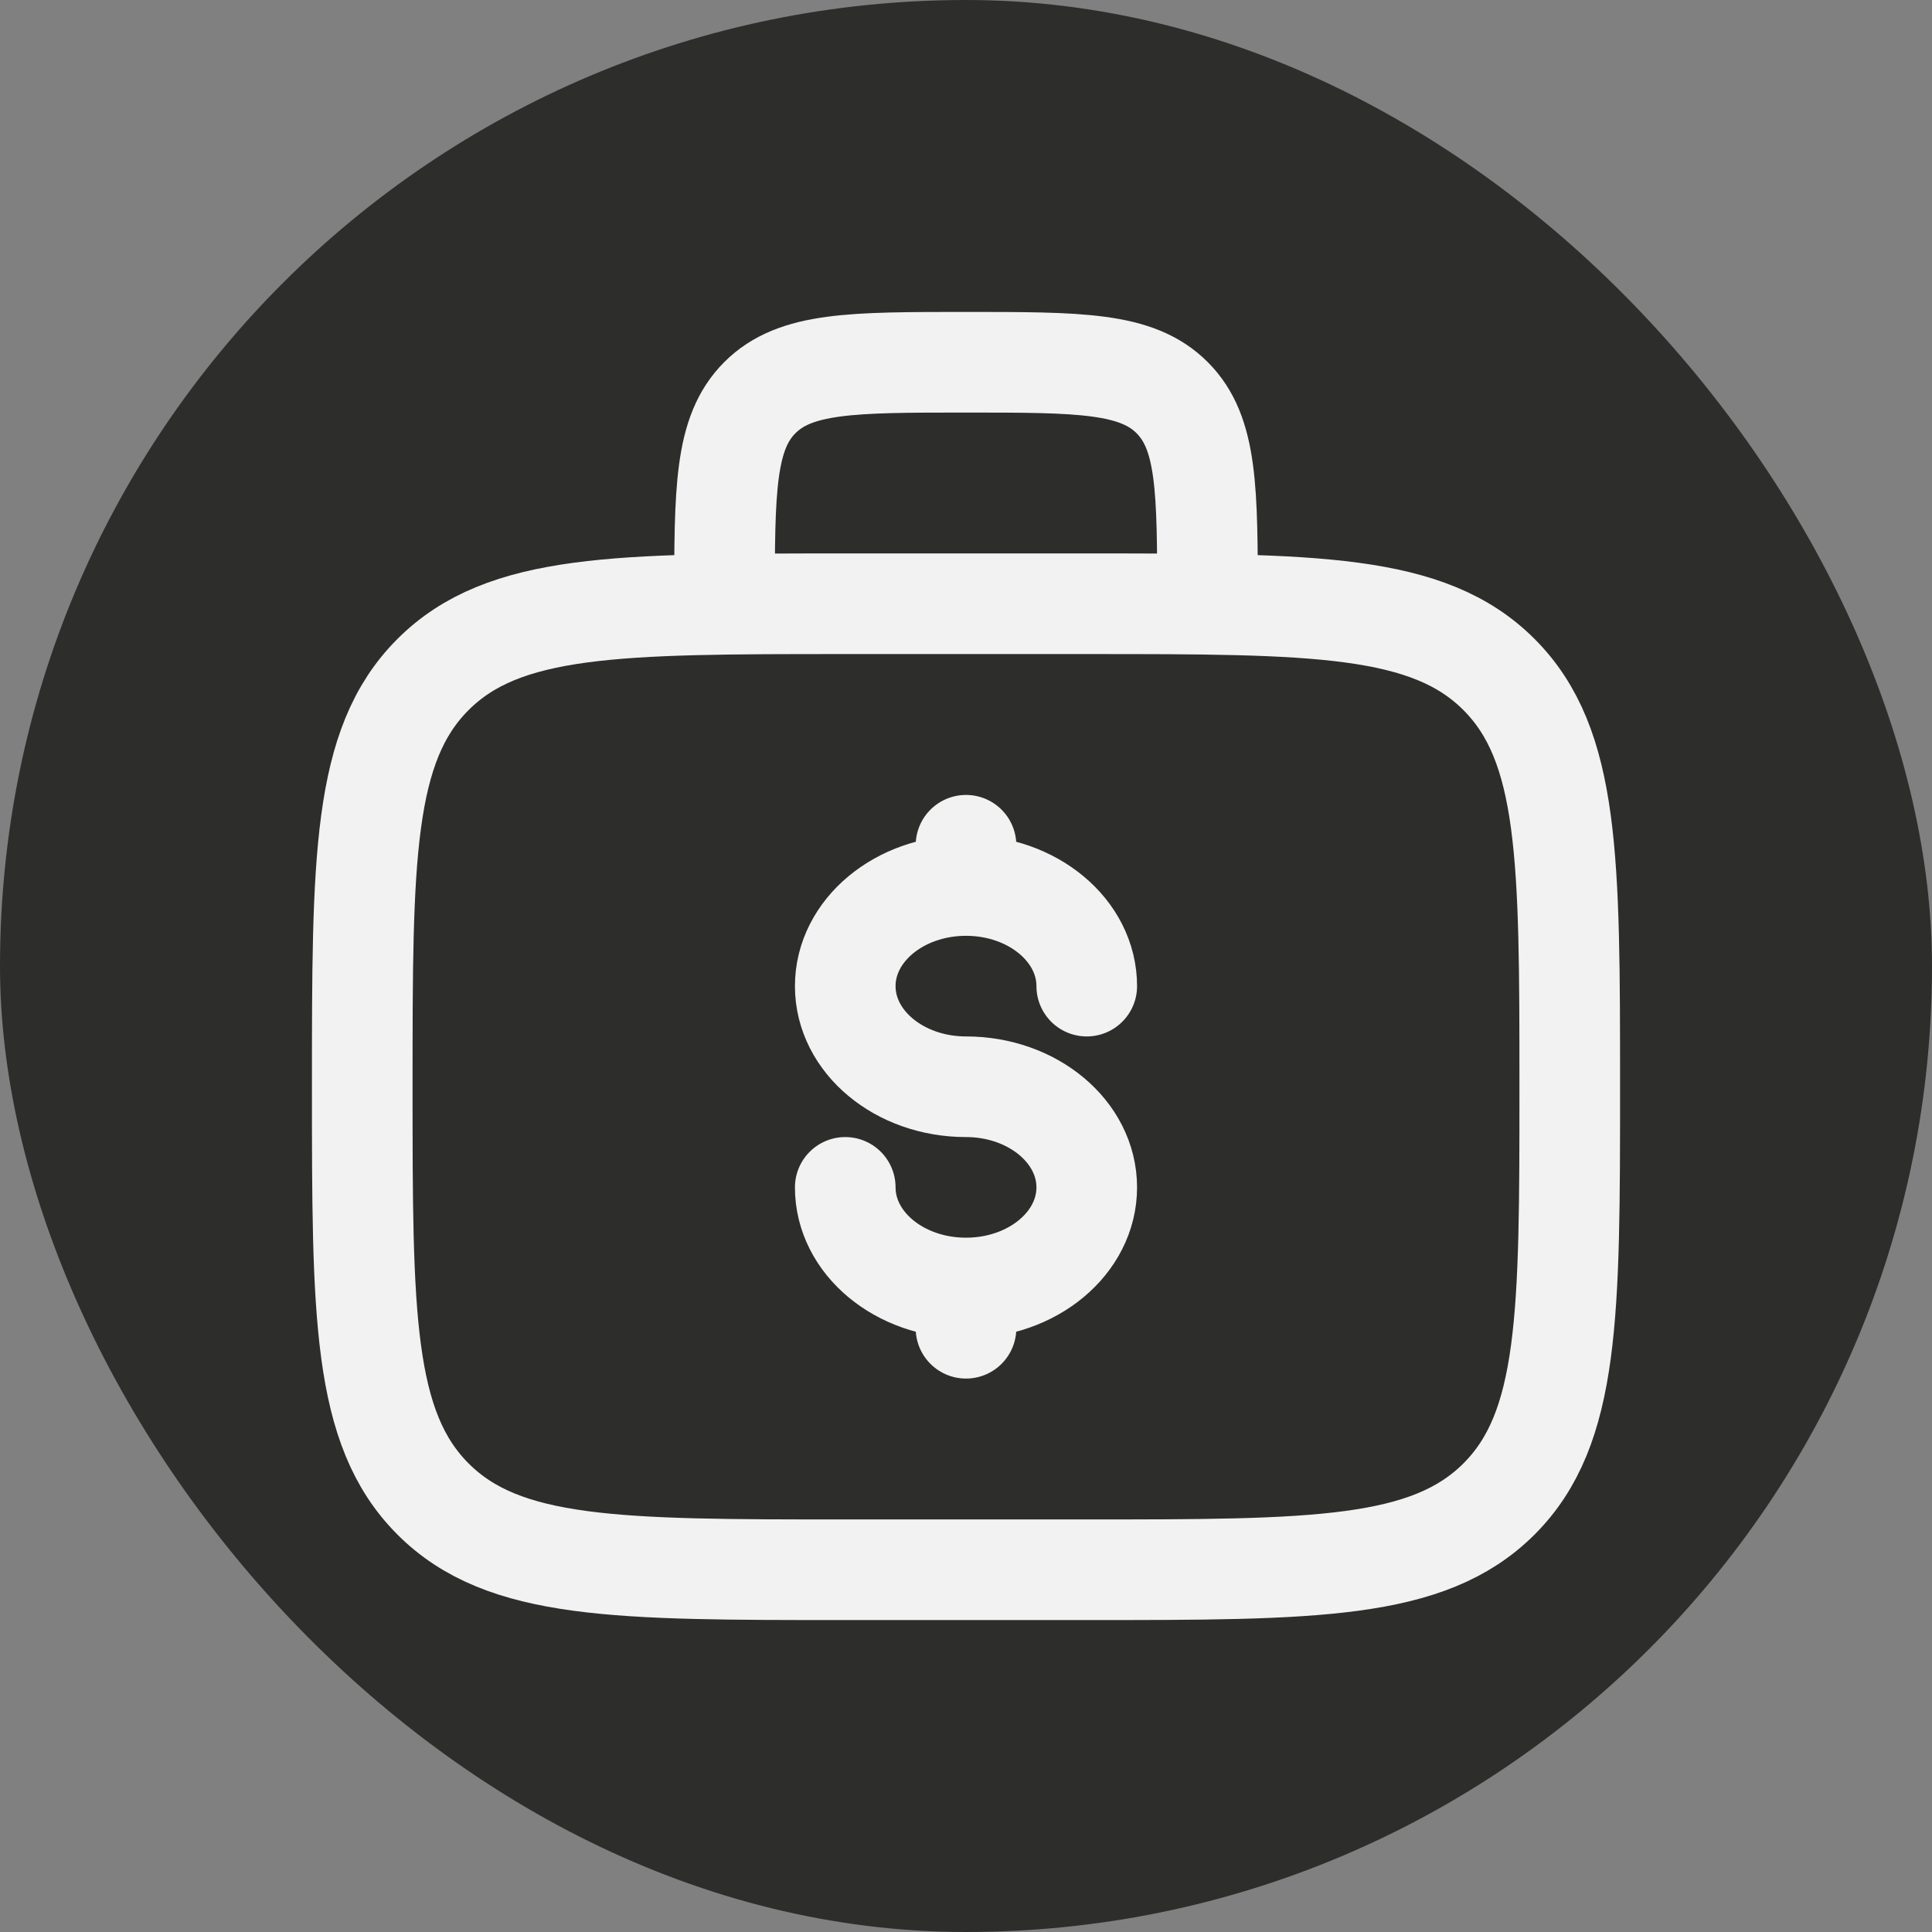
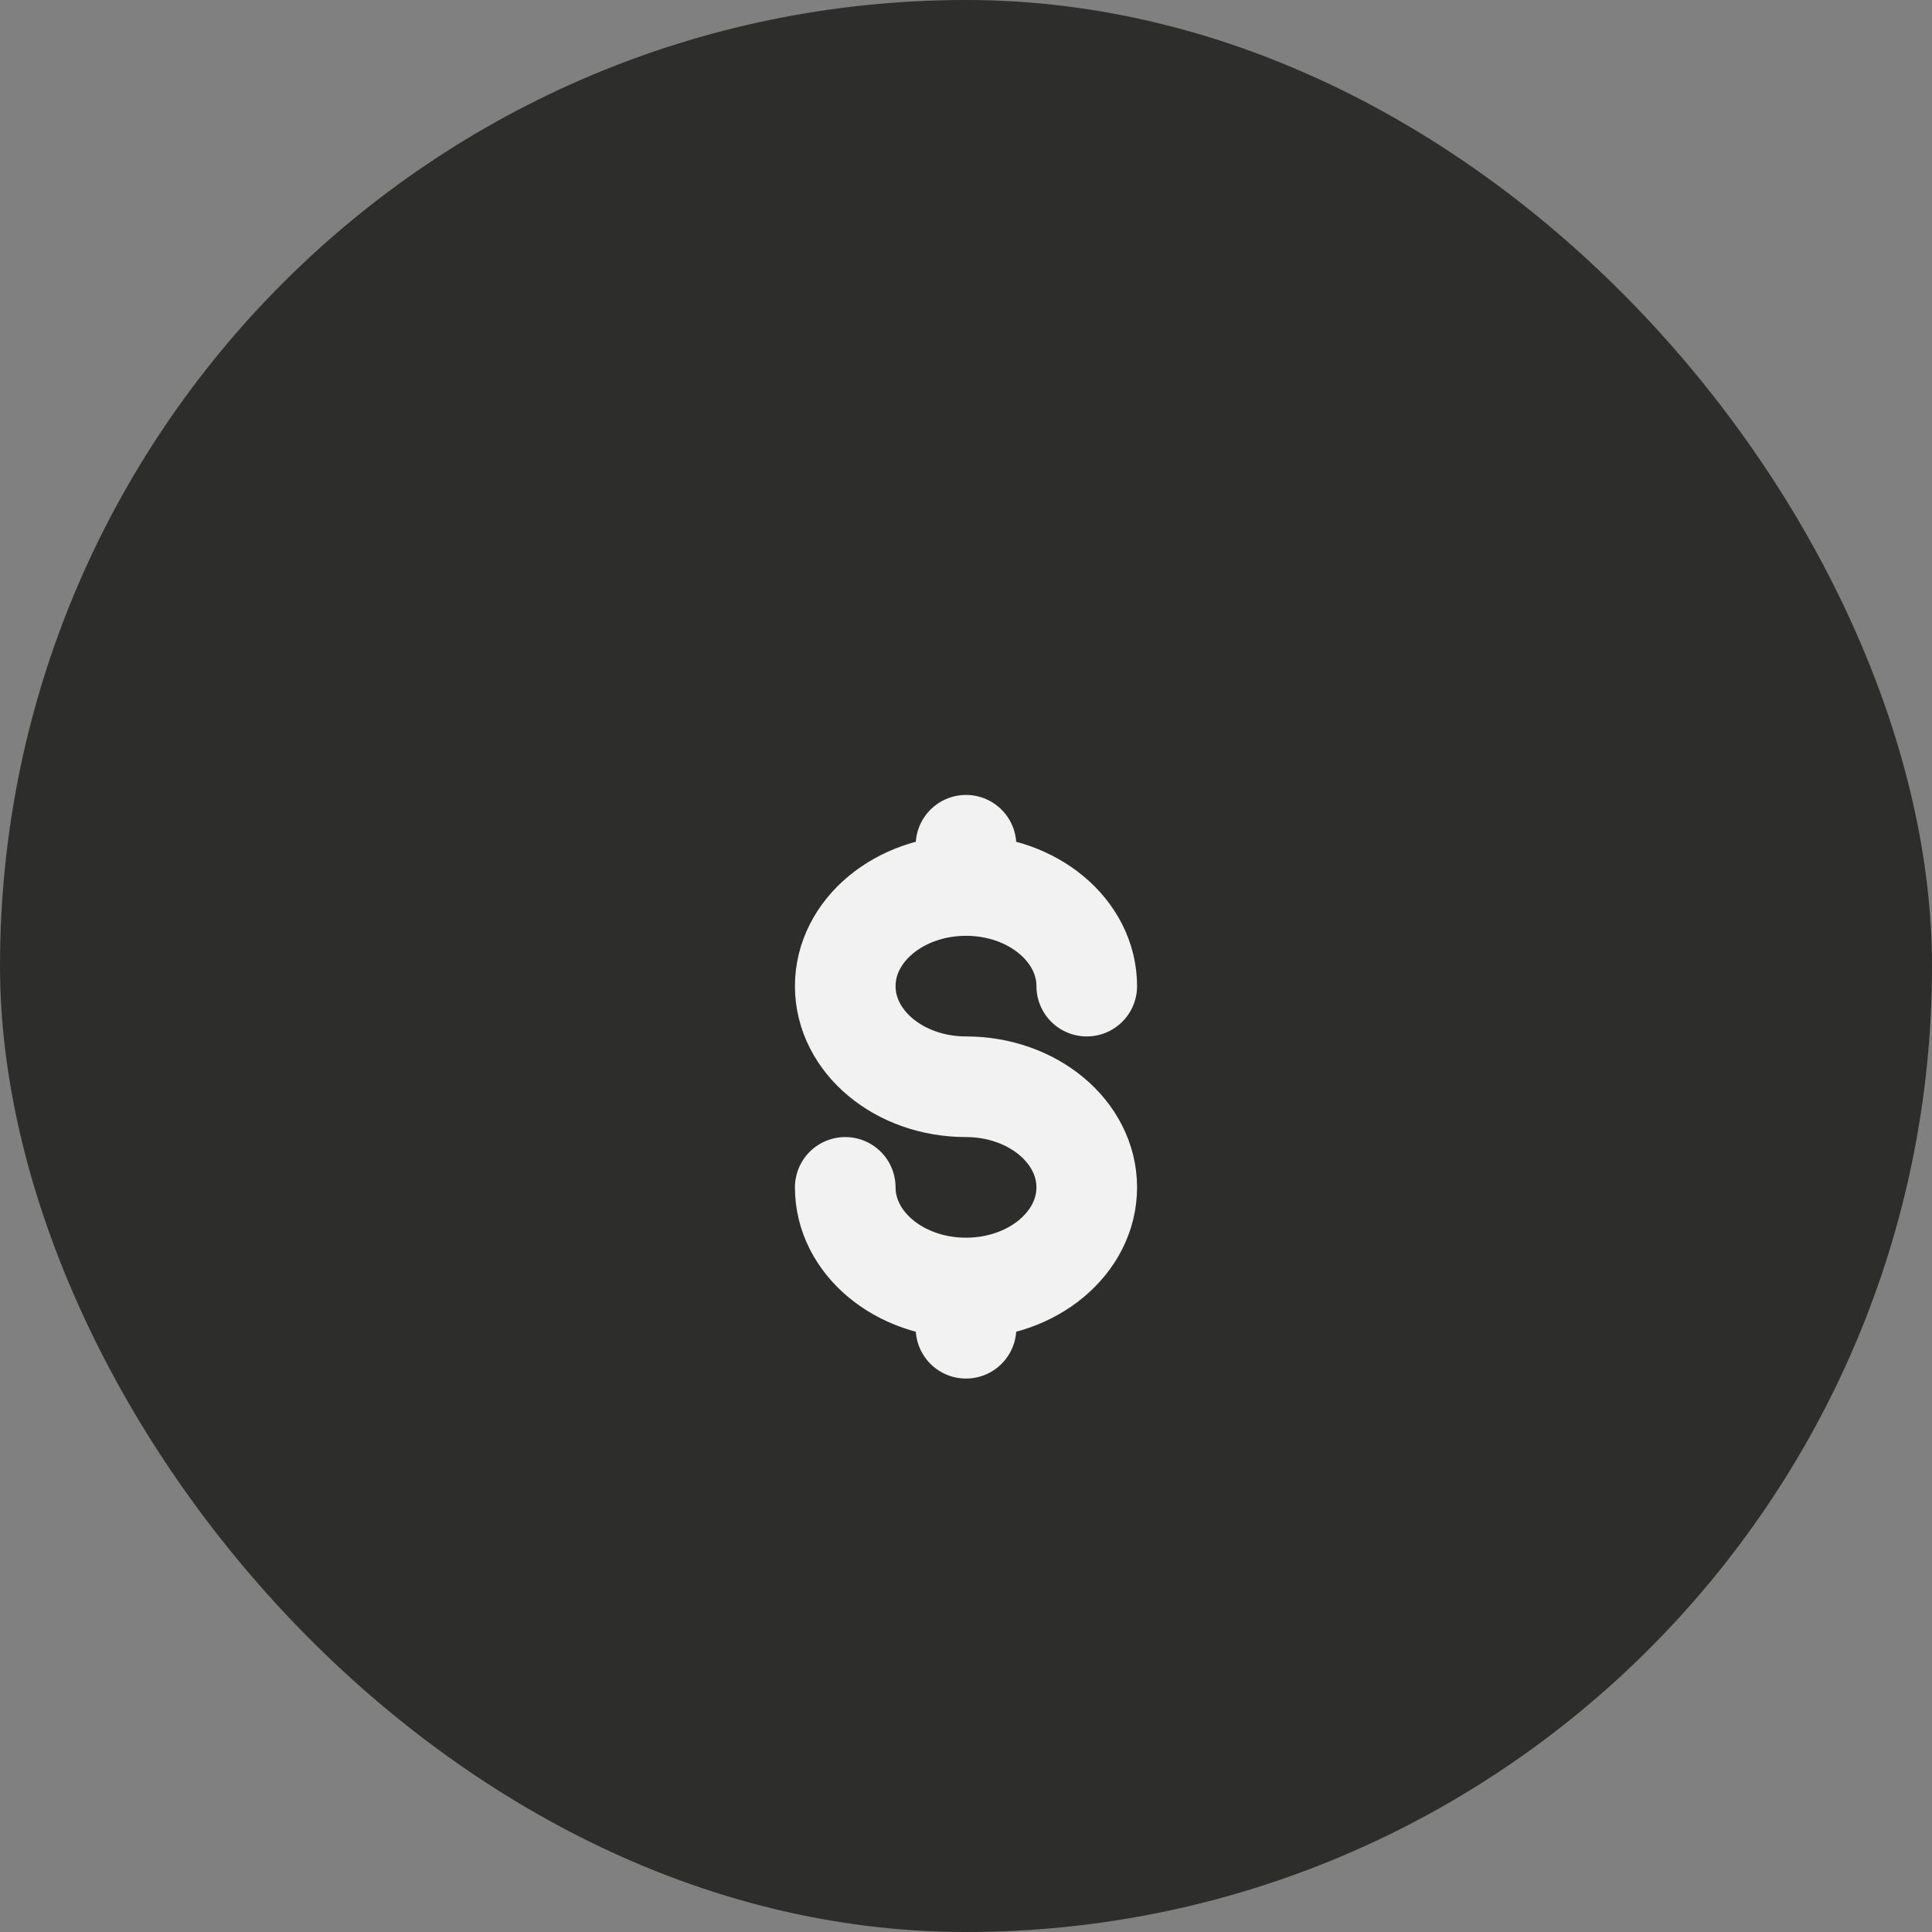
<svg xmlns="http://www.w3.org/2000/svg" width="48" height="48" viewBox="0 0 48 48" fill="none">
  <rect x="0" y="0" width="48" height="48" fill="#808080" stroke="none" />
  <rect width="48" height="48" rx="24" fill="#2D2D2C" />
-   <path d="M30 15C30 12.171 30 10.758 29.121 9.879C28.242 9 26.829 9 24 9C21.171 9 19.758 9 18.879 9.879C18 10.758 18 12.171 18 15M9 27C9 21.343 9 18.515 10.758 16.758C12.516 15.002 15.344 15 21 15H27C32.657 15 35.486 15 37.242 16.758C38.998 18.516 39 21.343 39 27C39 32.657 39 35.486 37.242 37.242C35.484 38.998 32.657 39 27 39H21C15.344 39 12.514 39 10.758 37.242C9.002 35.484 9 32.657 9 27Z" stroke="#F2F2F2" stroke-width="2.5" />
  <path d="M24 32C25.657 32 27 30.881 27 29.5C27 28.12 25.657 27 24 27C22.343 27 21 25.881 21 24.5C21 23.119 22.343 22 24 22M24 32C22.343 32 21 30.881 21 29.5M24 32V33M24 22V21M24 22C25.657 22 27 23.119 27 24.5" stroke="#F2F2F2" stroke-width="2.5" stroke-linecap="round" />
</svg>